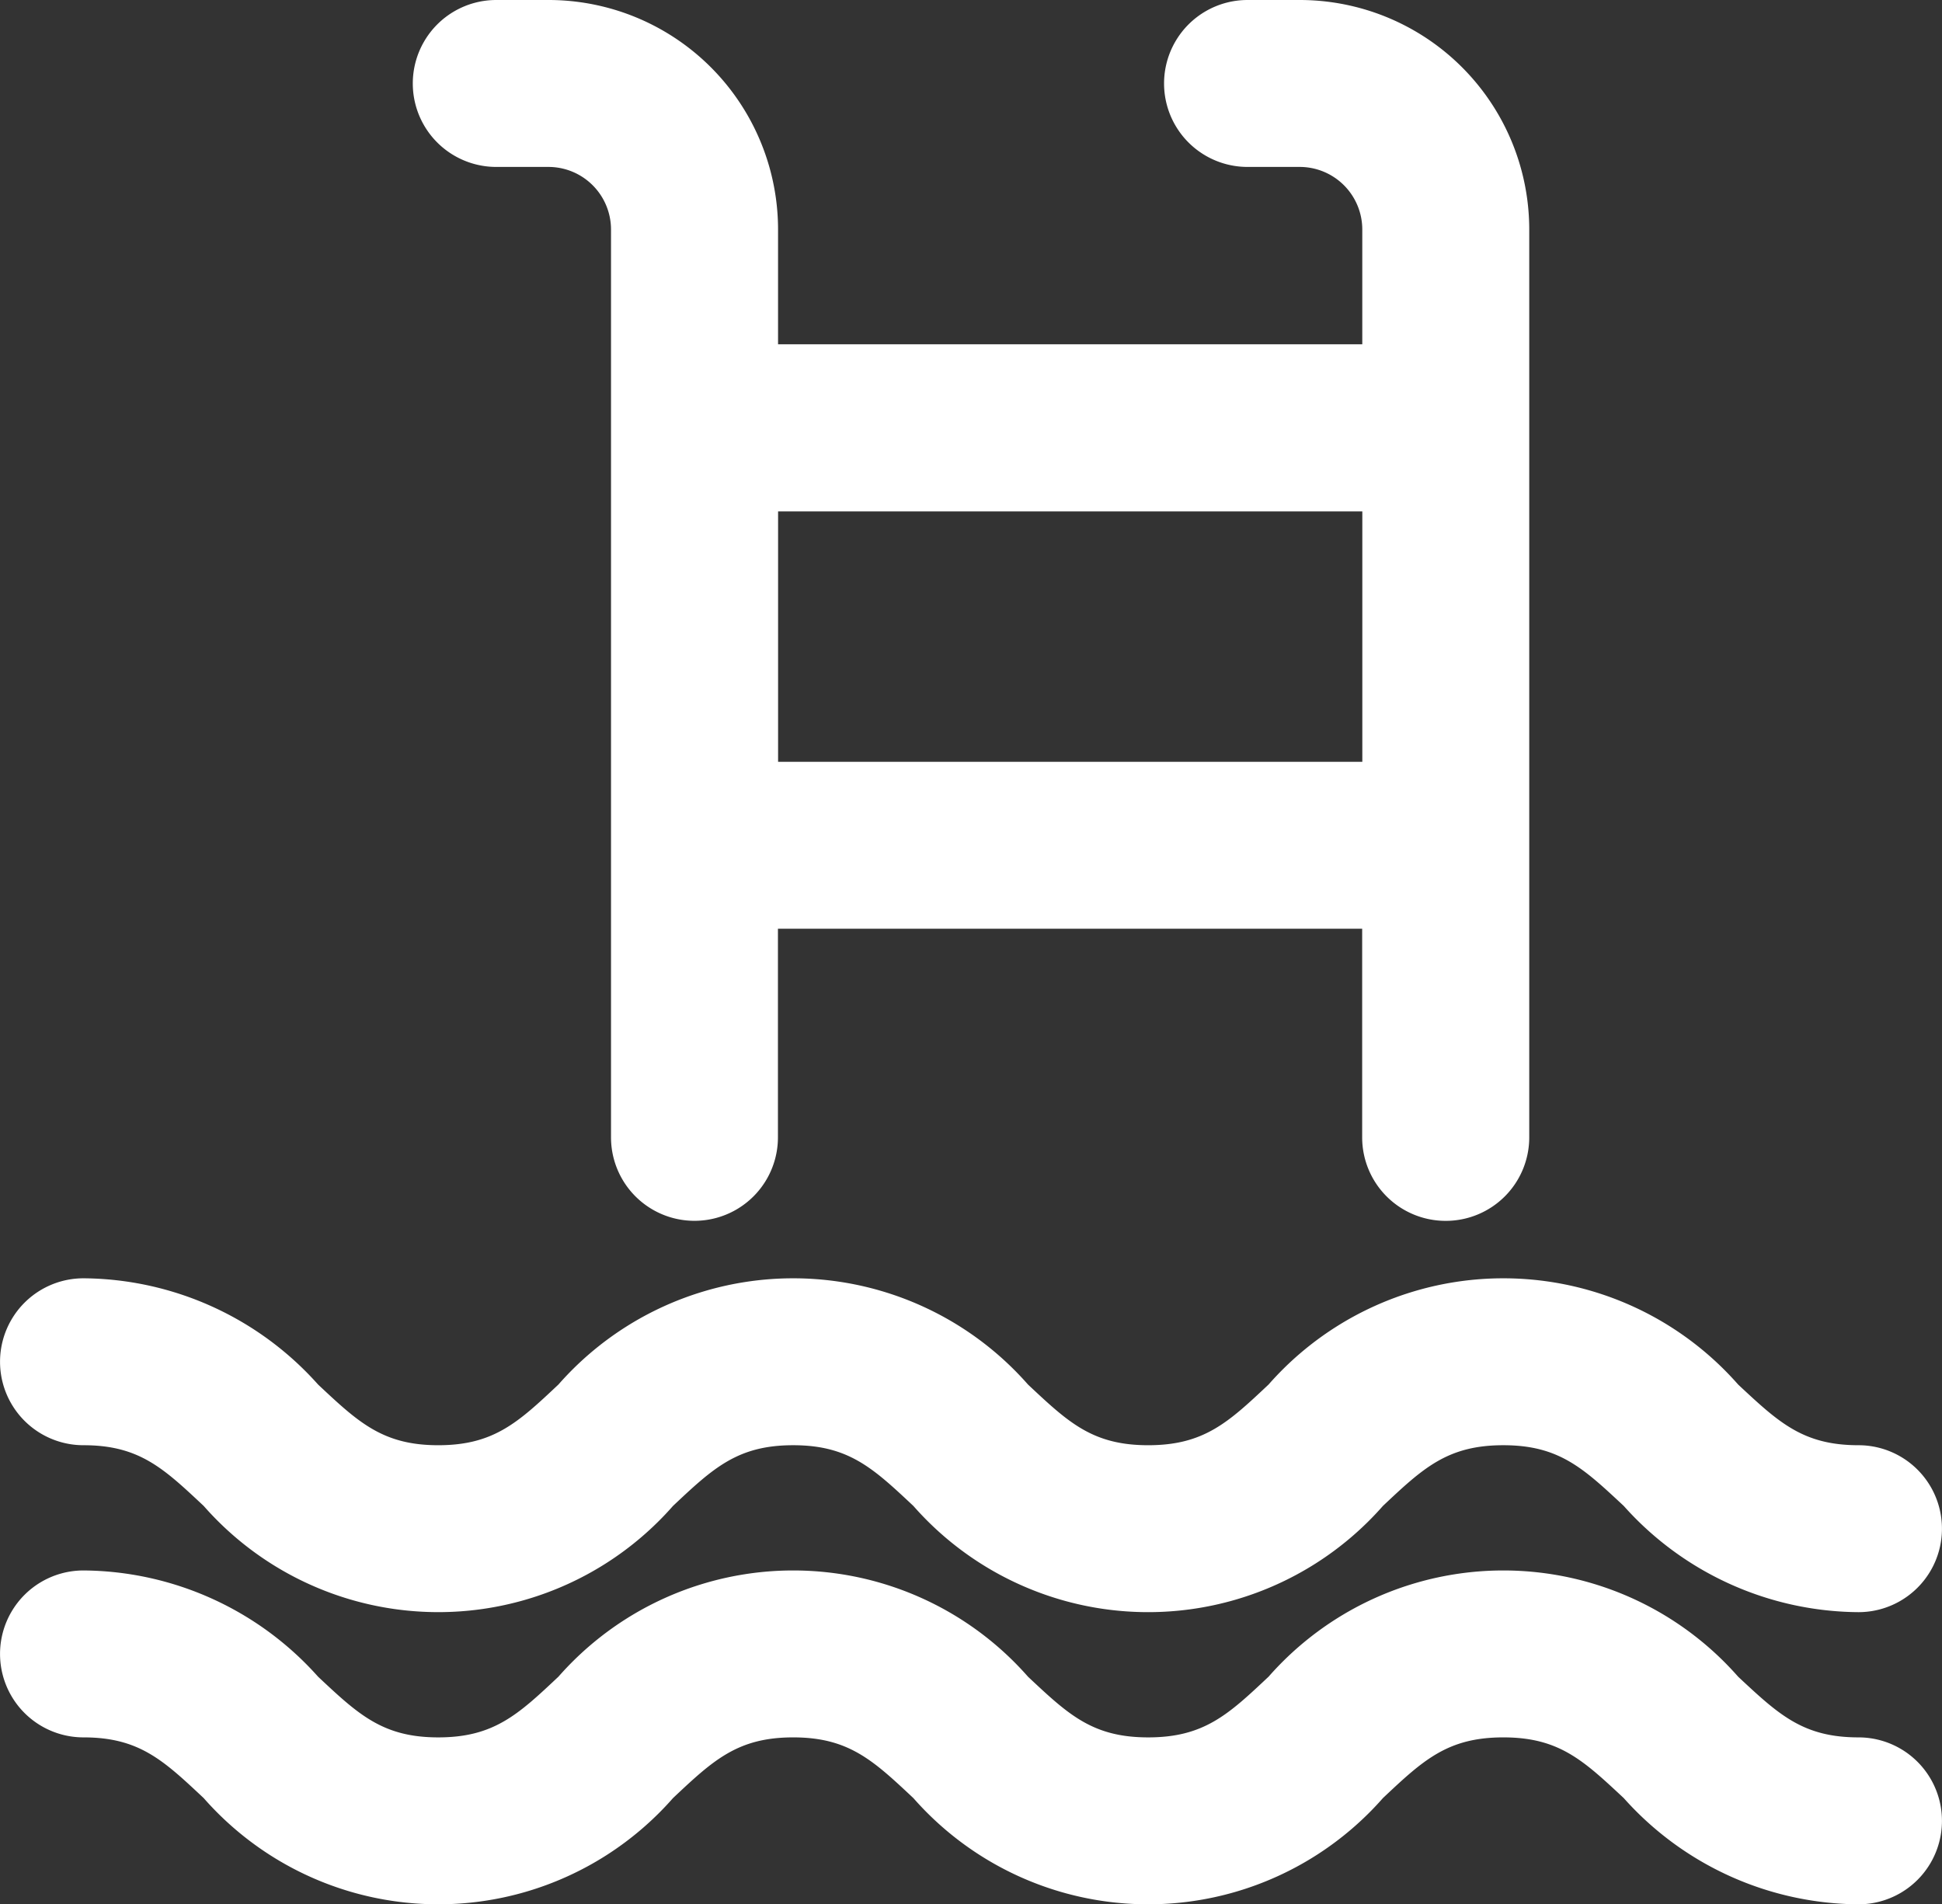
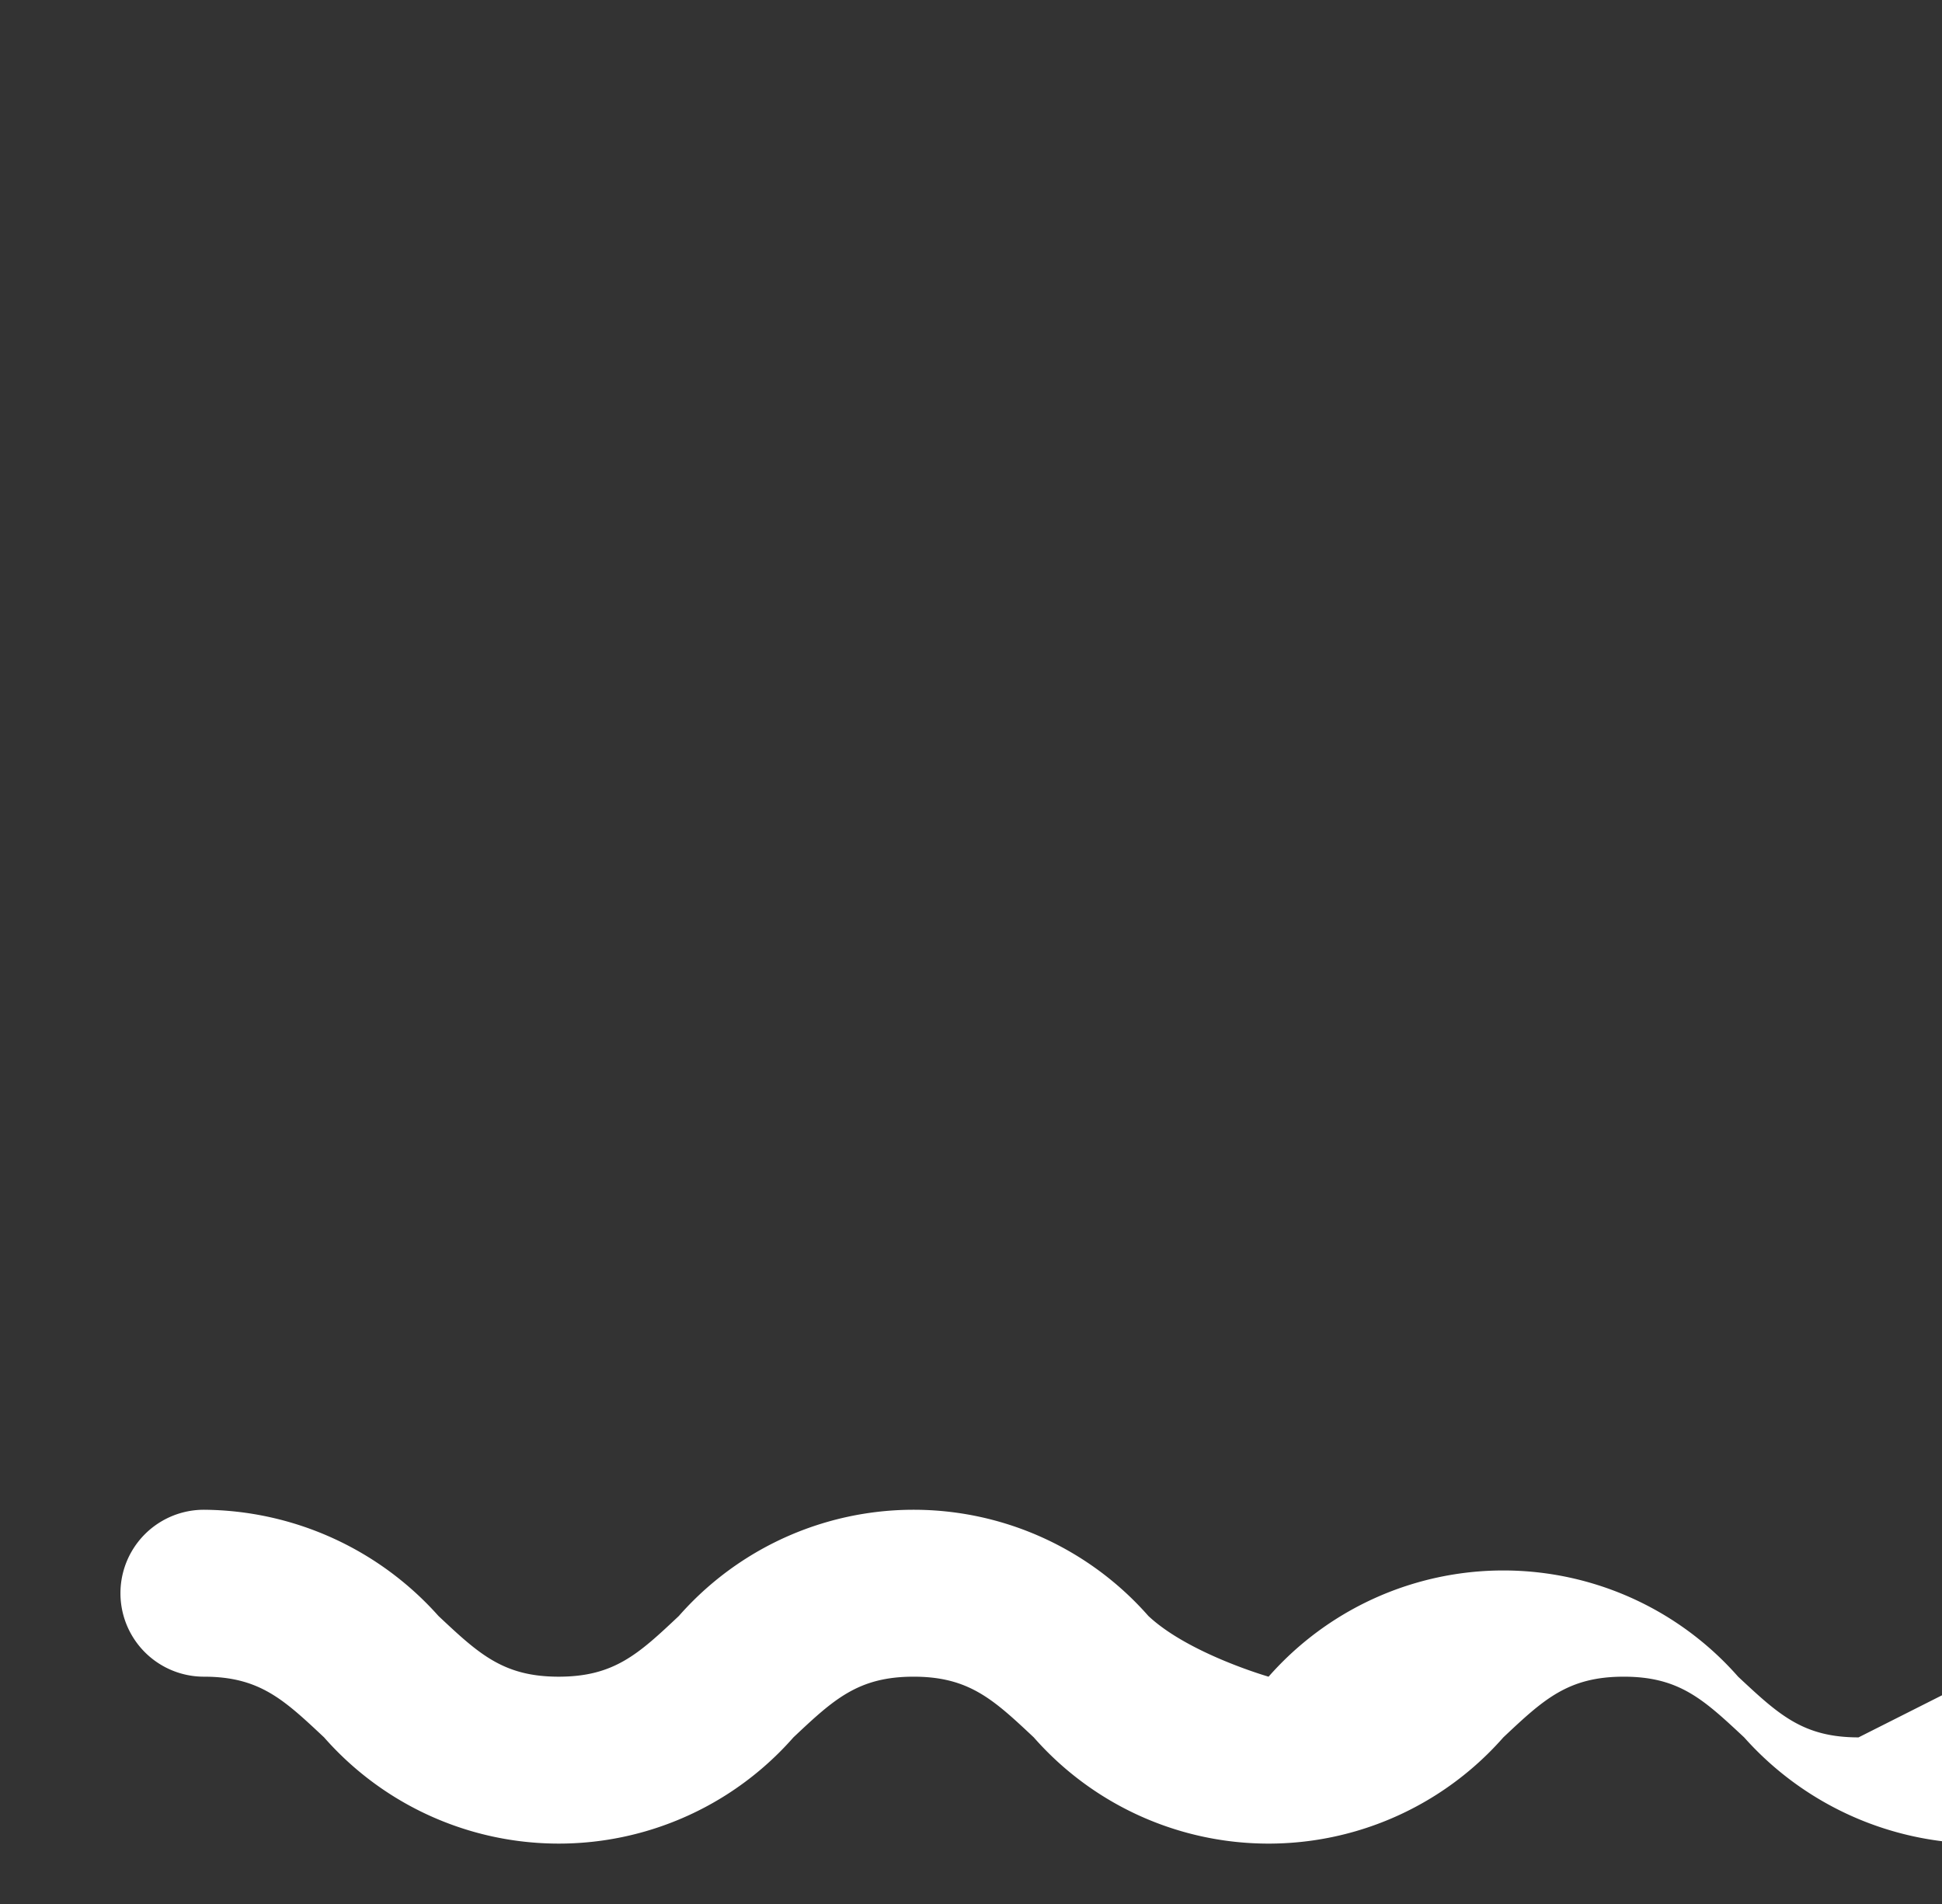
<svg xmlns="http://www.w3.org/2000/svg" width="51.19" height="50.194" viewBox="0 0 51.19 50.194">
  <rect x="0" y="0" width="51.19" height="50.194" fill="#333333" stroke="none" />
  <g id="Groupe_1033" data-name="Groupe 1033" transform="translate(-3.47 -4.37)">
-     <path id="Tracé_2718" data-name="Tracé 2718" d="M50.479,36.55a2.2,2.2,0,0,0,2.2-2.2V10.421A6.051,6.051,0,0,0,46.628,4.37H45.253a2.2,2.2,0,0,0,0,4.4h1.375a1.65,1.65,0,0,1,1.65,1.65v3.025h-15.4V10.421A6.051,6.051,0,0,0,26.826,4.37H25.45a2.2,2.2,0,1,0,0,4.4h1.375a1.65,1.65,0,0,1,1.65,1.65h0V34.349a2.2,2.2,0,0,0,4.4,0v-5.5h15.4v5.5A2.2,2.2,0,0,0,50.479,36.55Zm-17.6-12.1v-6.6h15.4v6.6Z" transform="translate(-8.899 0)" fill="#fff" />
-     <path id="Tracé_2719" data-name="Tracé 2719" d="M52.46,70.021c-1.469,0-2.107-.605-3.174-1.6a8.239,8.239,0,0,0-12.377,0c-1.062,1-1.705,1.6-3.174,1.6s-2.107-.605-3.168-1.6a8.239,8.239,0,0,0-12.377,0c-1.062,1-1.705,1.6-3.168,1.6s-2.107-.605-3.168-1.6a8.357,8.357,0,0,0-6.183-2.8,2.2,2.2,0,1,0,0,4.4c1.469,0,2.107.605,3.168,1.6a8.233,8.233,0,0,0,12.371,0c1.062-1,1.705-1.6,3.168-1.6s2.107.605,3.168,1.6a8.239,8.239,0,0,0,12.377,0c1.062-1,1.705-1.6,3.174-1.6s2.107.605,3.174,1.6a8.36,8.36,0,0,0,6.188,2.8,2.2,2.2,0,0,0,0-4.4Z" transform="translate(0 -27.557)" fill="#fff" />
-     <path id="Tracé_2720" data-name="Tracé 2720" d="M52.46,84.021c-1.469,0-2.107-.605-3.174-1.6a8.239,8.239,0,0,0-12.377,0c-1.062,1-1.705,1.6-3.174,1.6s-2.107-.605-3.168-1.6a8.239,8.239,0,0,0-12.377,0c-1.062,1-1.705,1.6-3.168,1.6s-2.107-.605-3.168-1.6a8.357,8.357,0,0,0-6.183-2.8,2.2,2.2,0,1,0,0,4.4c1.469,0,2.107.605,3.168,1.6a8.233,8.233,0,0,0,12.371,0c1.062-1,1.705-1.6,3.168-1.6s2.107.605,3.168,1.6a8.239,8.239,0,0,0,12.377,0c1.062-1,1.705-1.6,3.174-1.6s2.107.605,3.174,1.6a8.36,8.36,0,0,0,6.188,2.8,2.2,2.2,0,0,0,0-4.4Z" transform="translate(0 -33.856)" fill="#fff" />
+     <path id="Tracé_2720" data-name="Tracé 2720" d="M52.46,84.021c-1.469,0-2.107-.605-3.174-1.6a8.239,8.239,0,0,0-12.377,0s-2.107-.605-3.168-1.6a8.239,8.239,0,0,0-12.377,0c-1.062,1-1.705,1.6-3.168,1.6s-2.107-.605-3.168-1.6a8.357,8.357,0,0,0-6.183-2.8,2.2,2.2,0,1,0,0,4.4c1.469,0,2.107.605,3.168,1.6a8.233,8.233,0,0,0,12.371,0c1.062-1,1.705-1.6,3.168-1.6s2.107.605,3.168,1.6a8.239,8.239,0,0,0,12.377,0c1.062-1,1.705-1.6,3.174-1.6s2.107.605,3.174,1.6a8.36,8.36,0,0,0,6.188,2.8,2.2,2.2,0,0,0,0-4.4Z" transform="translate(0 -33.856)" fill="#fff" />
  </g>
</svg>